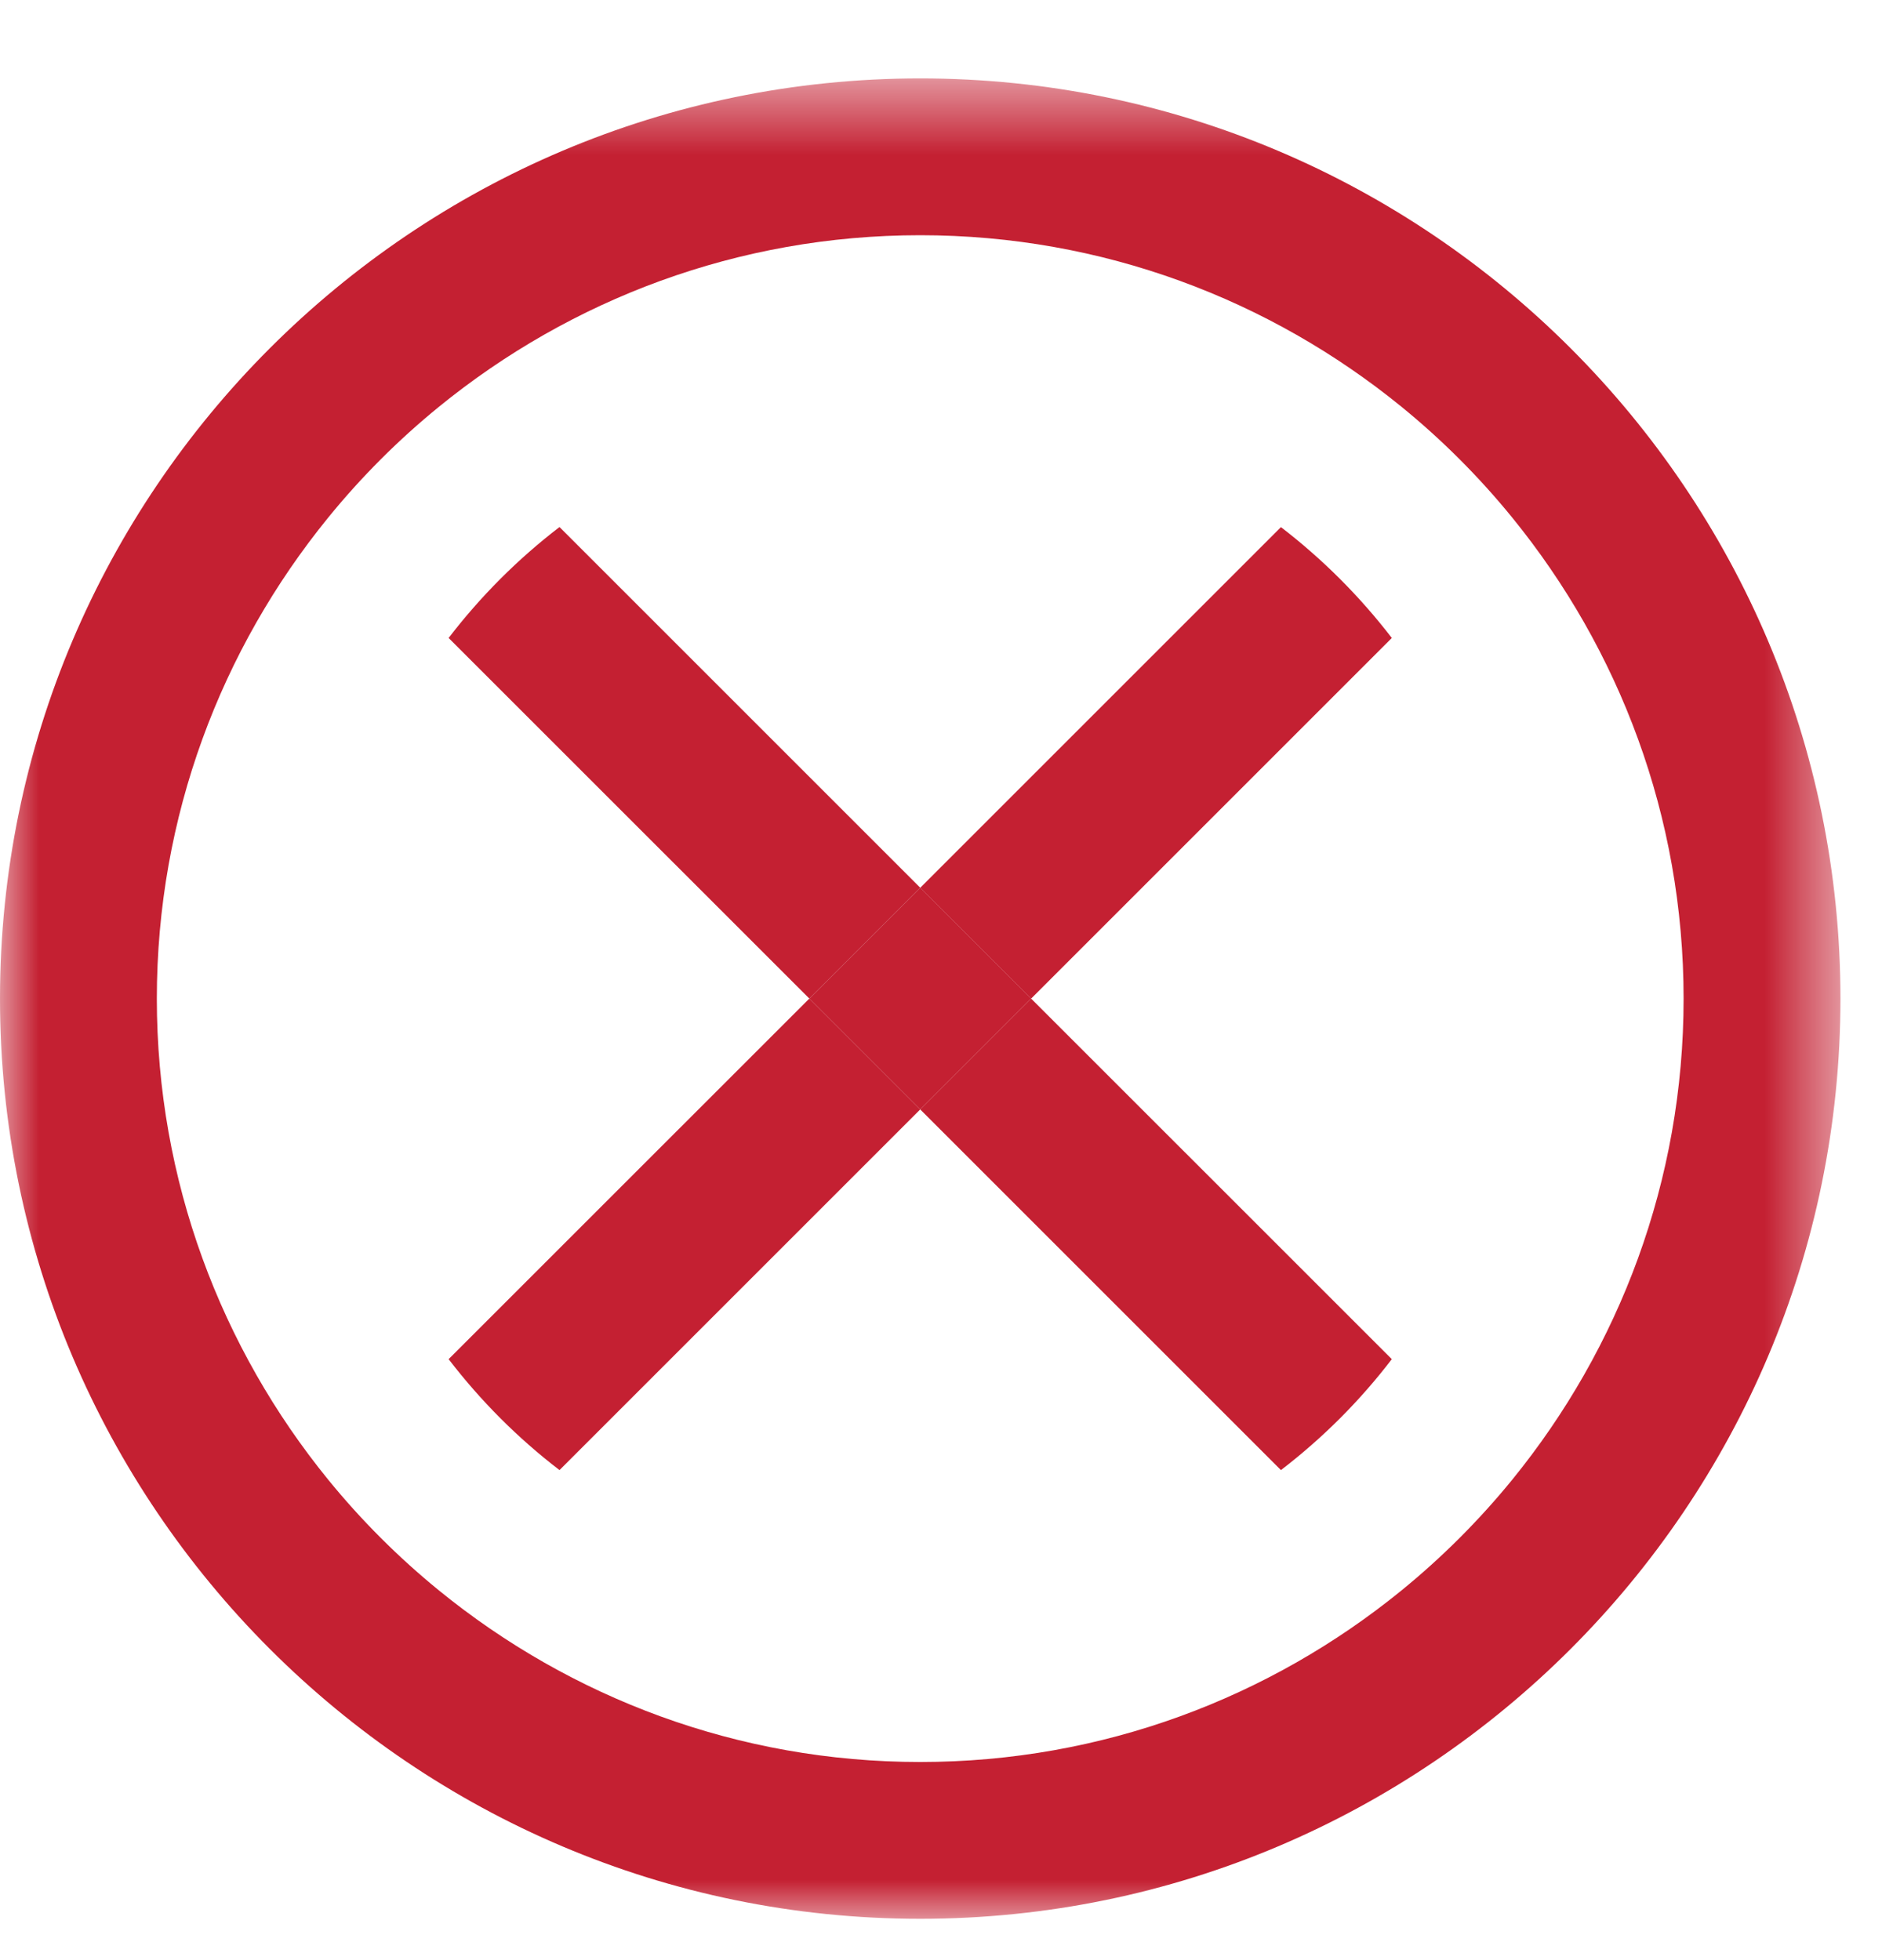
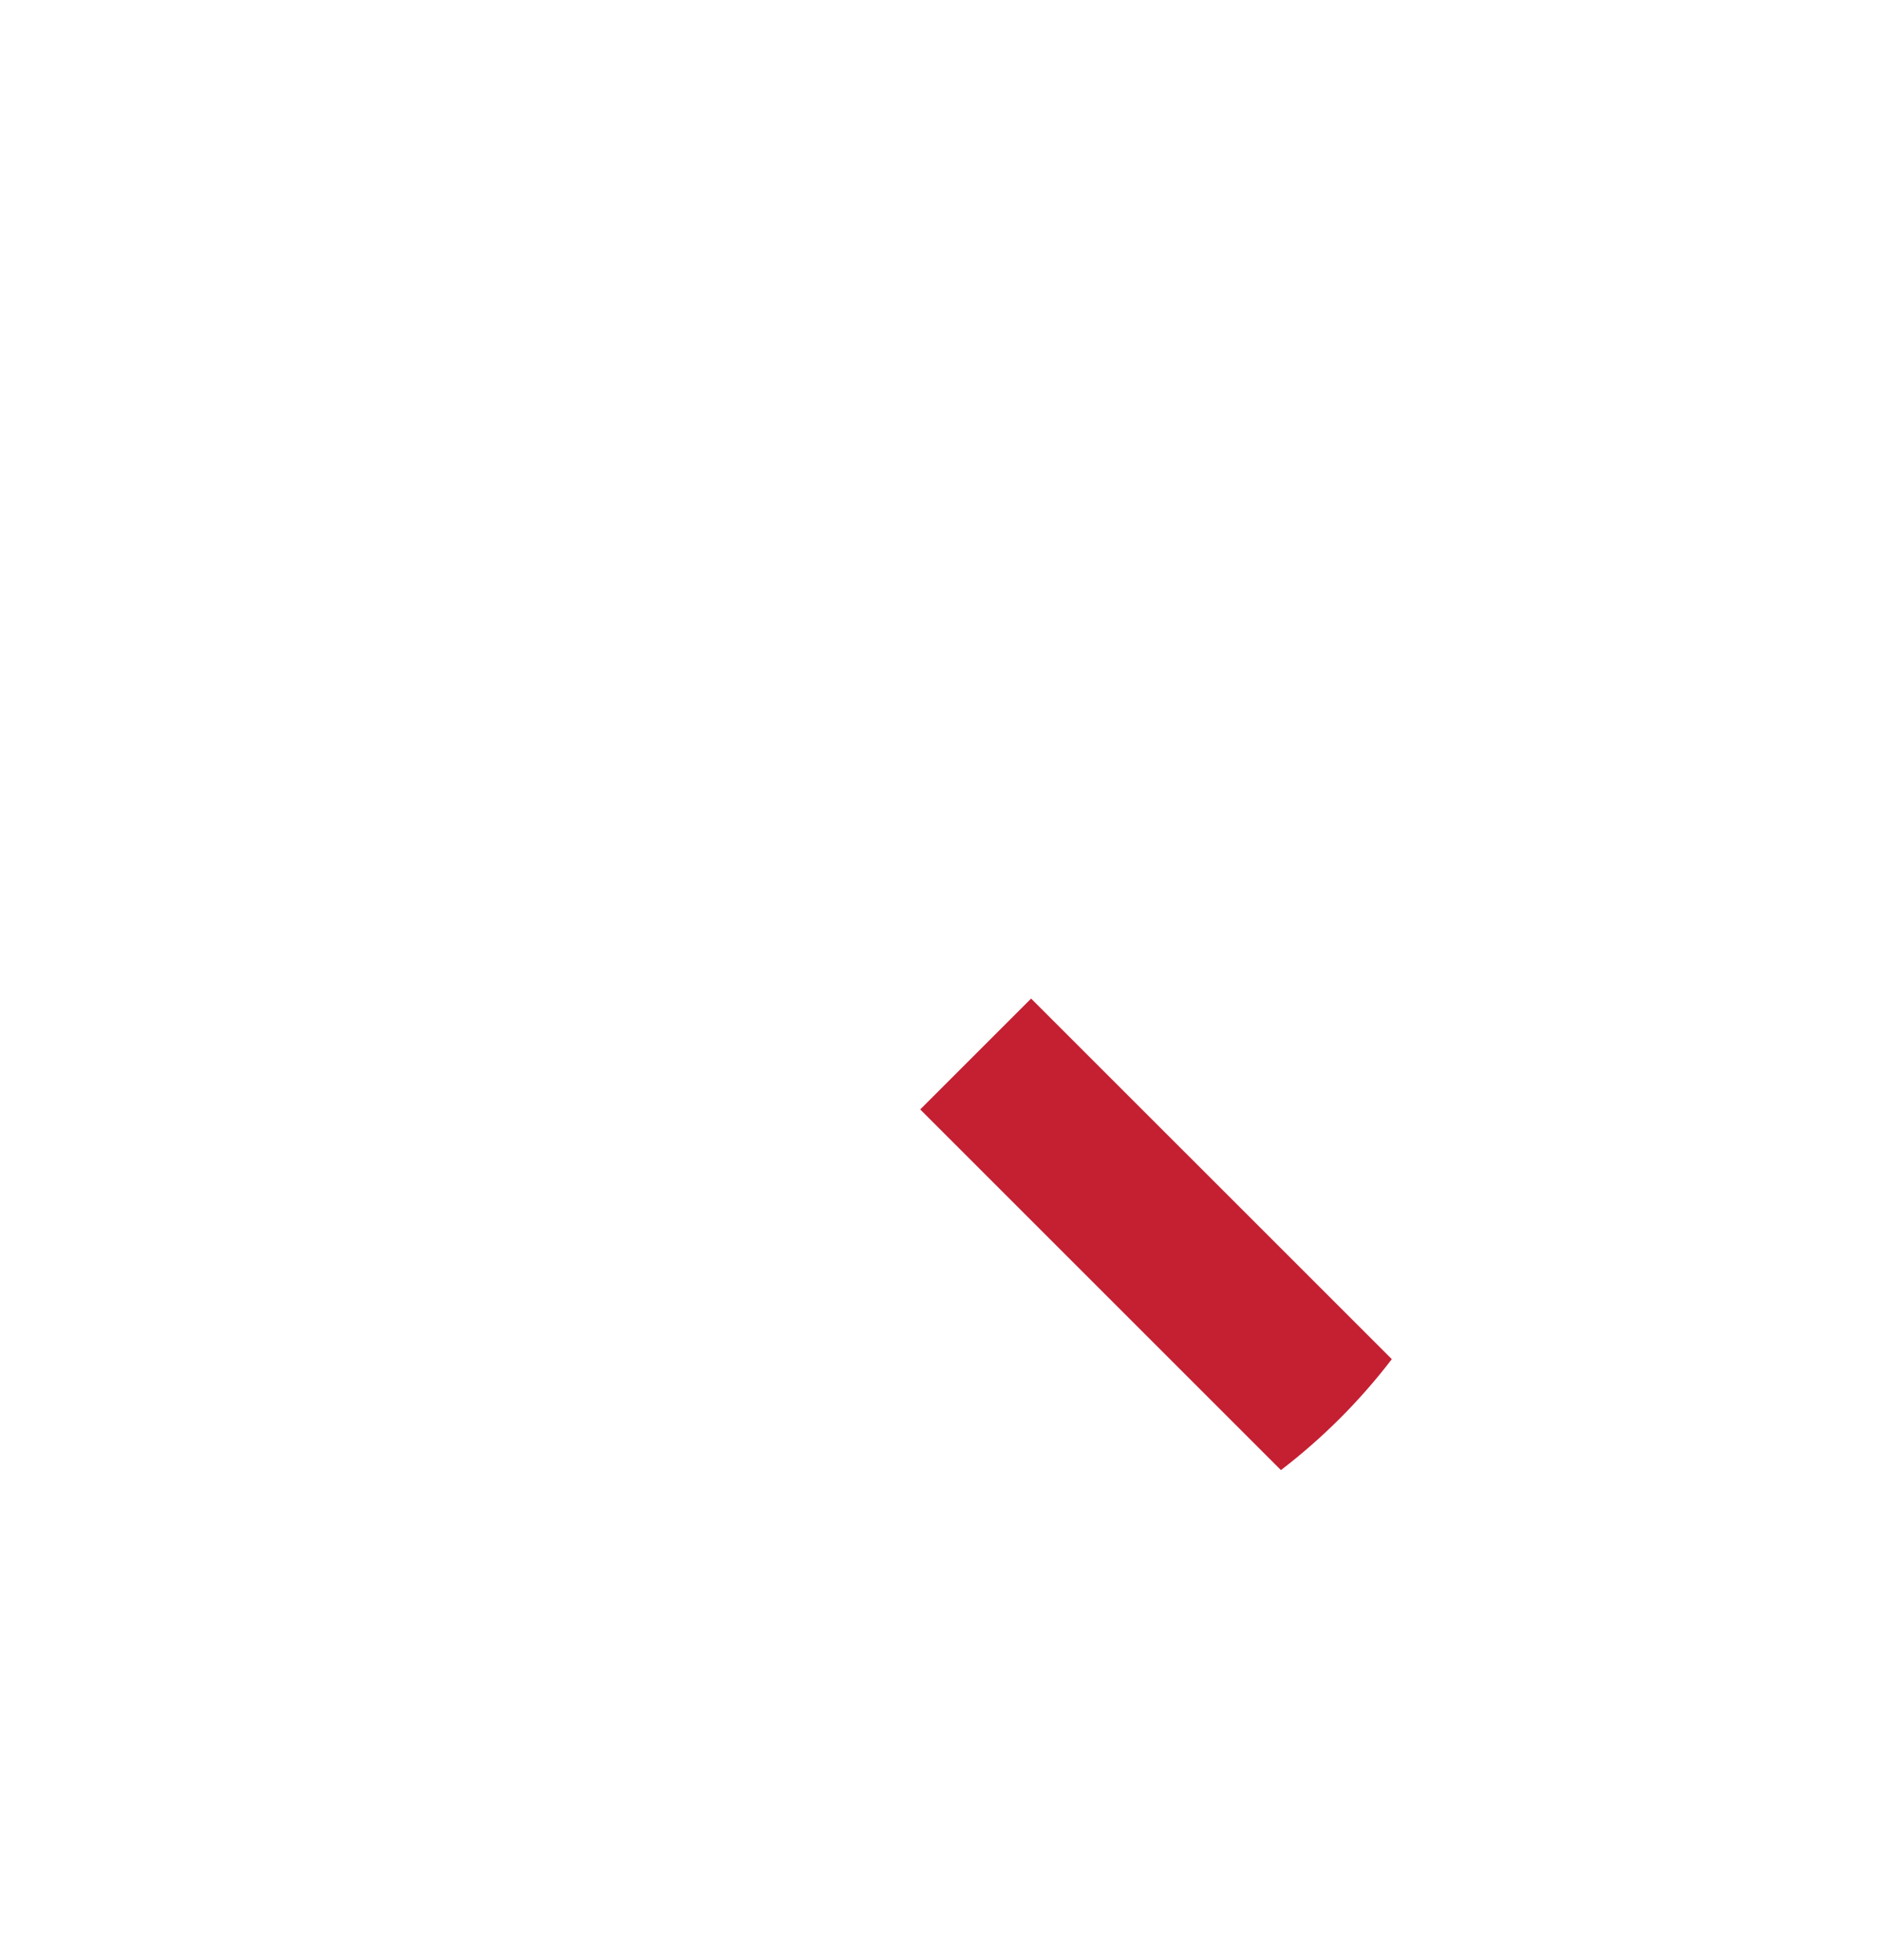
<svg xmlns="http://www.w3.org/2000/svg" xmlns:xlink="http://www.w3.org/1999/xlink" width="24px" height="25px" viewBox="0 0 24 25" version="1.1">
  <defs>
-     <polygon id="path-bx8qm3o-q--1" points="0 0.527 23.47 0.527 23.47 24 0 24" />
-   </defs>
+     </defs>
  <g id="Page-1" stroke="none" stroke-width="1" fill="none" fill-rule="evenodd">
    <g id="Forgot_Password_Desktop_1366-1" transform="translate(-843, -239)">
      <g id="Group" transform="translate(480, 224)">
        <g id="Group-14" transform="translate(363, 15)">
          <path d="M11.735,14.15 L16.335,18.75 C16.867,18.342 17.342,17.867 17.749,17.335 L13.149,12.736 L11.735,14.15 Z" id="Fill-1" fill="#C42032" />
-           <path d="M11.735,11.322 L7.135,6.722 C6.603,7.13 6.129,7.605 5.721,8.137 L10.321,12.736 L11.735,11.322 Z" id="Fill-3" fill="#C42032" />
-           <path d="M10.321,12.736 L5.721,17.335 C6.129,17.867 6.603,18.342 7.135,18.75 L11.735,14.15 L10.321,12.736 Z" id="Fill-5" fill="#C42032" />
-           <path d="M16.335,6.723 L11.735,11.323 L13.149,12.737 L17.749,8.137 C17.341,7.606 16.866,7.131 16.335,6.723" id="Fill-7" fill="#C42032" />
          <g id="Group-11" transform="translate(0, 0.473)">
            <mask id="mask-bx8qm3o-q--2" fill="white">
              <use xlink:href="#path-bx8qm3o-q--1" />
            </mask>
            <g id="Clip-10" />
            <path d="M19.285,18.399 C18.863,18.917 18.389,19.391 17.871,19.813 C16.195,21.178 14.06,22 11.735,22 C9.41,22 7.275,21.178 5.599,19.813 C5.081,19.391 4.607,18.917 4.185,18.399 C2.821,16.723 2,14.588 2,12.264 C2,9.94 2.821,7.805 4.185,6.129 C4.607,5.61 5.081,5.136 5.599,4.714 C7.275,3.349 9.41,2.527 11.735,2.527 C14.06,2.527 16.195,3.349 17.871,4.714 C18.389,5.136 18.863,5.61 19.285,6.129 C20.649,7.805 21.47,9.94 21.47,12.264 C21.47,14.588 20.649,16.723 19.285,18.399 M11.735,0.527 C5.265,0.527 0,5.792 0,12.264 C0,18.735 5.265,24 11.735,24 C18.206,24 23.47,18.735 23.47,12.264 C23.47,5.792 18.206,0.527 11.735,0.527" id="Fill-9" fill="#C42032" mask="url(#mask-bx8qm3o-q--2)" />
          </g>
-           <polygon id="Fill-12" fill="#C42032" points="11.735 14.15 13.149 12.736 11.735 11.322 10.321 12.736" />
        </g>
      </g>
    </g>
  </g>
</svg>